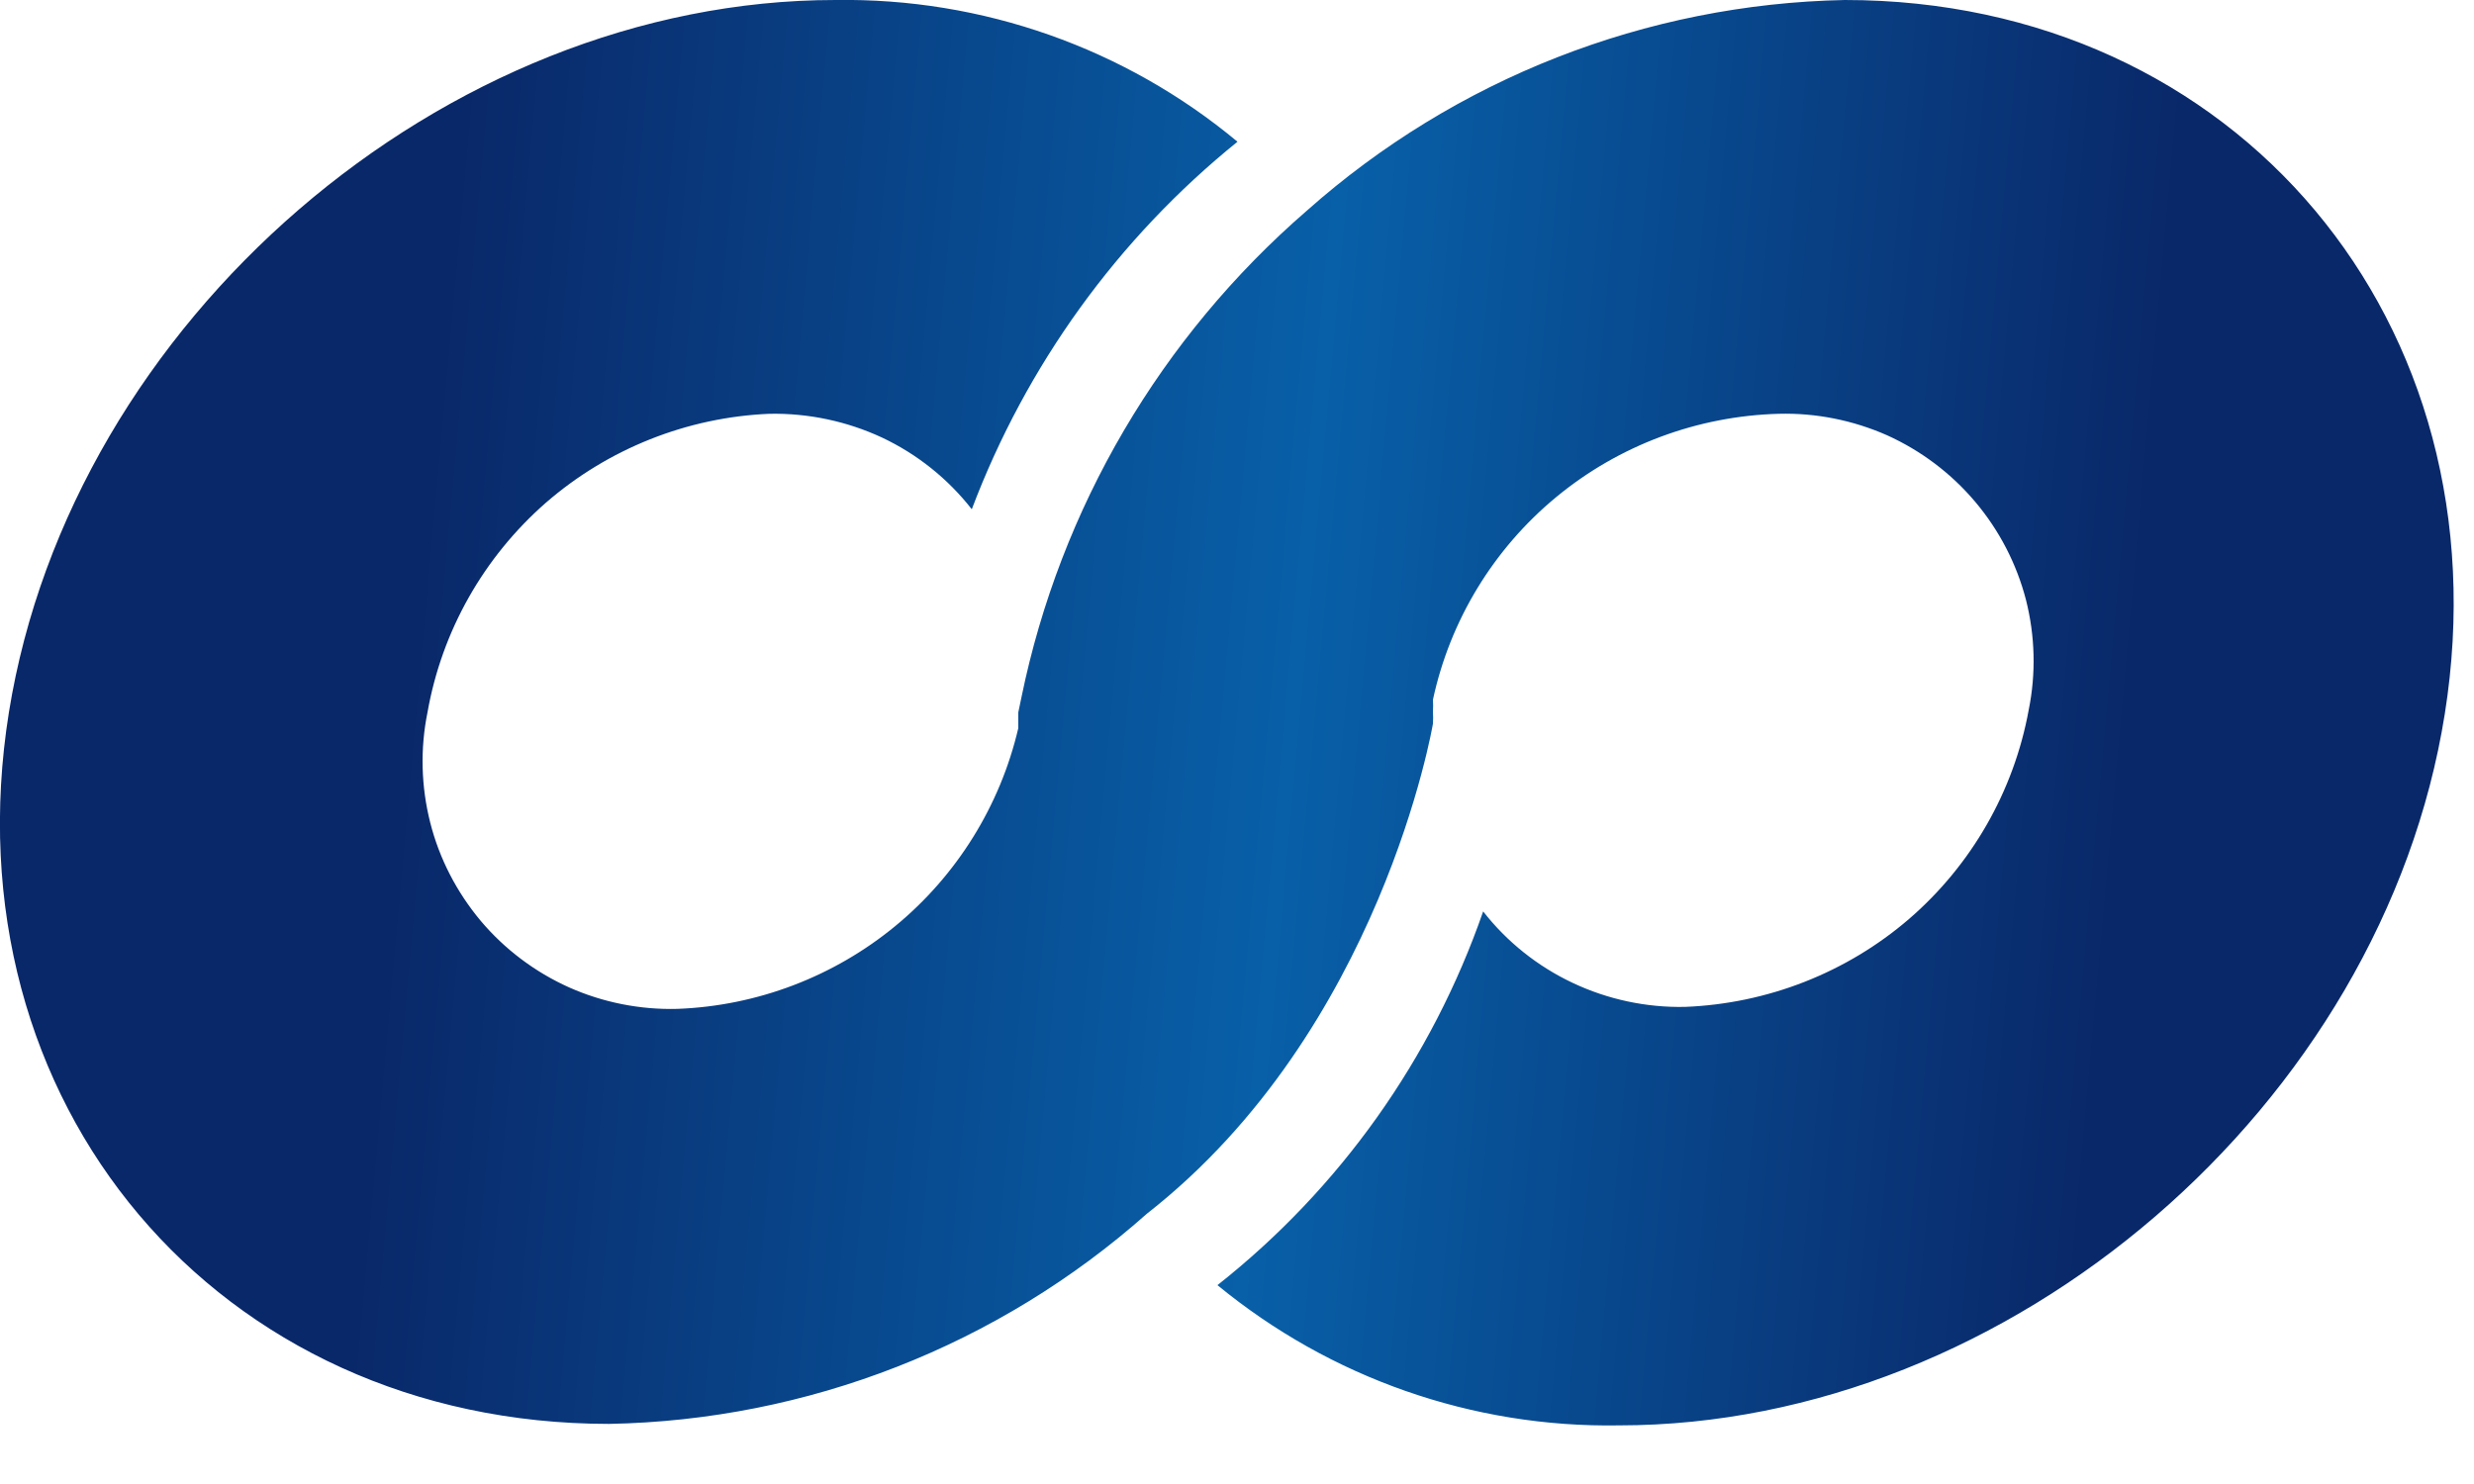
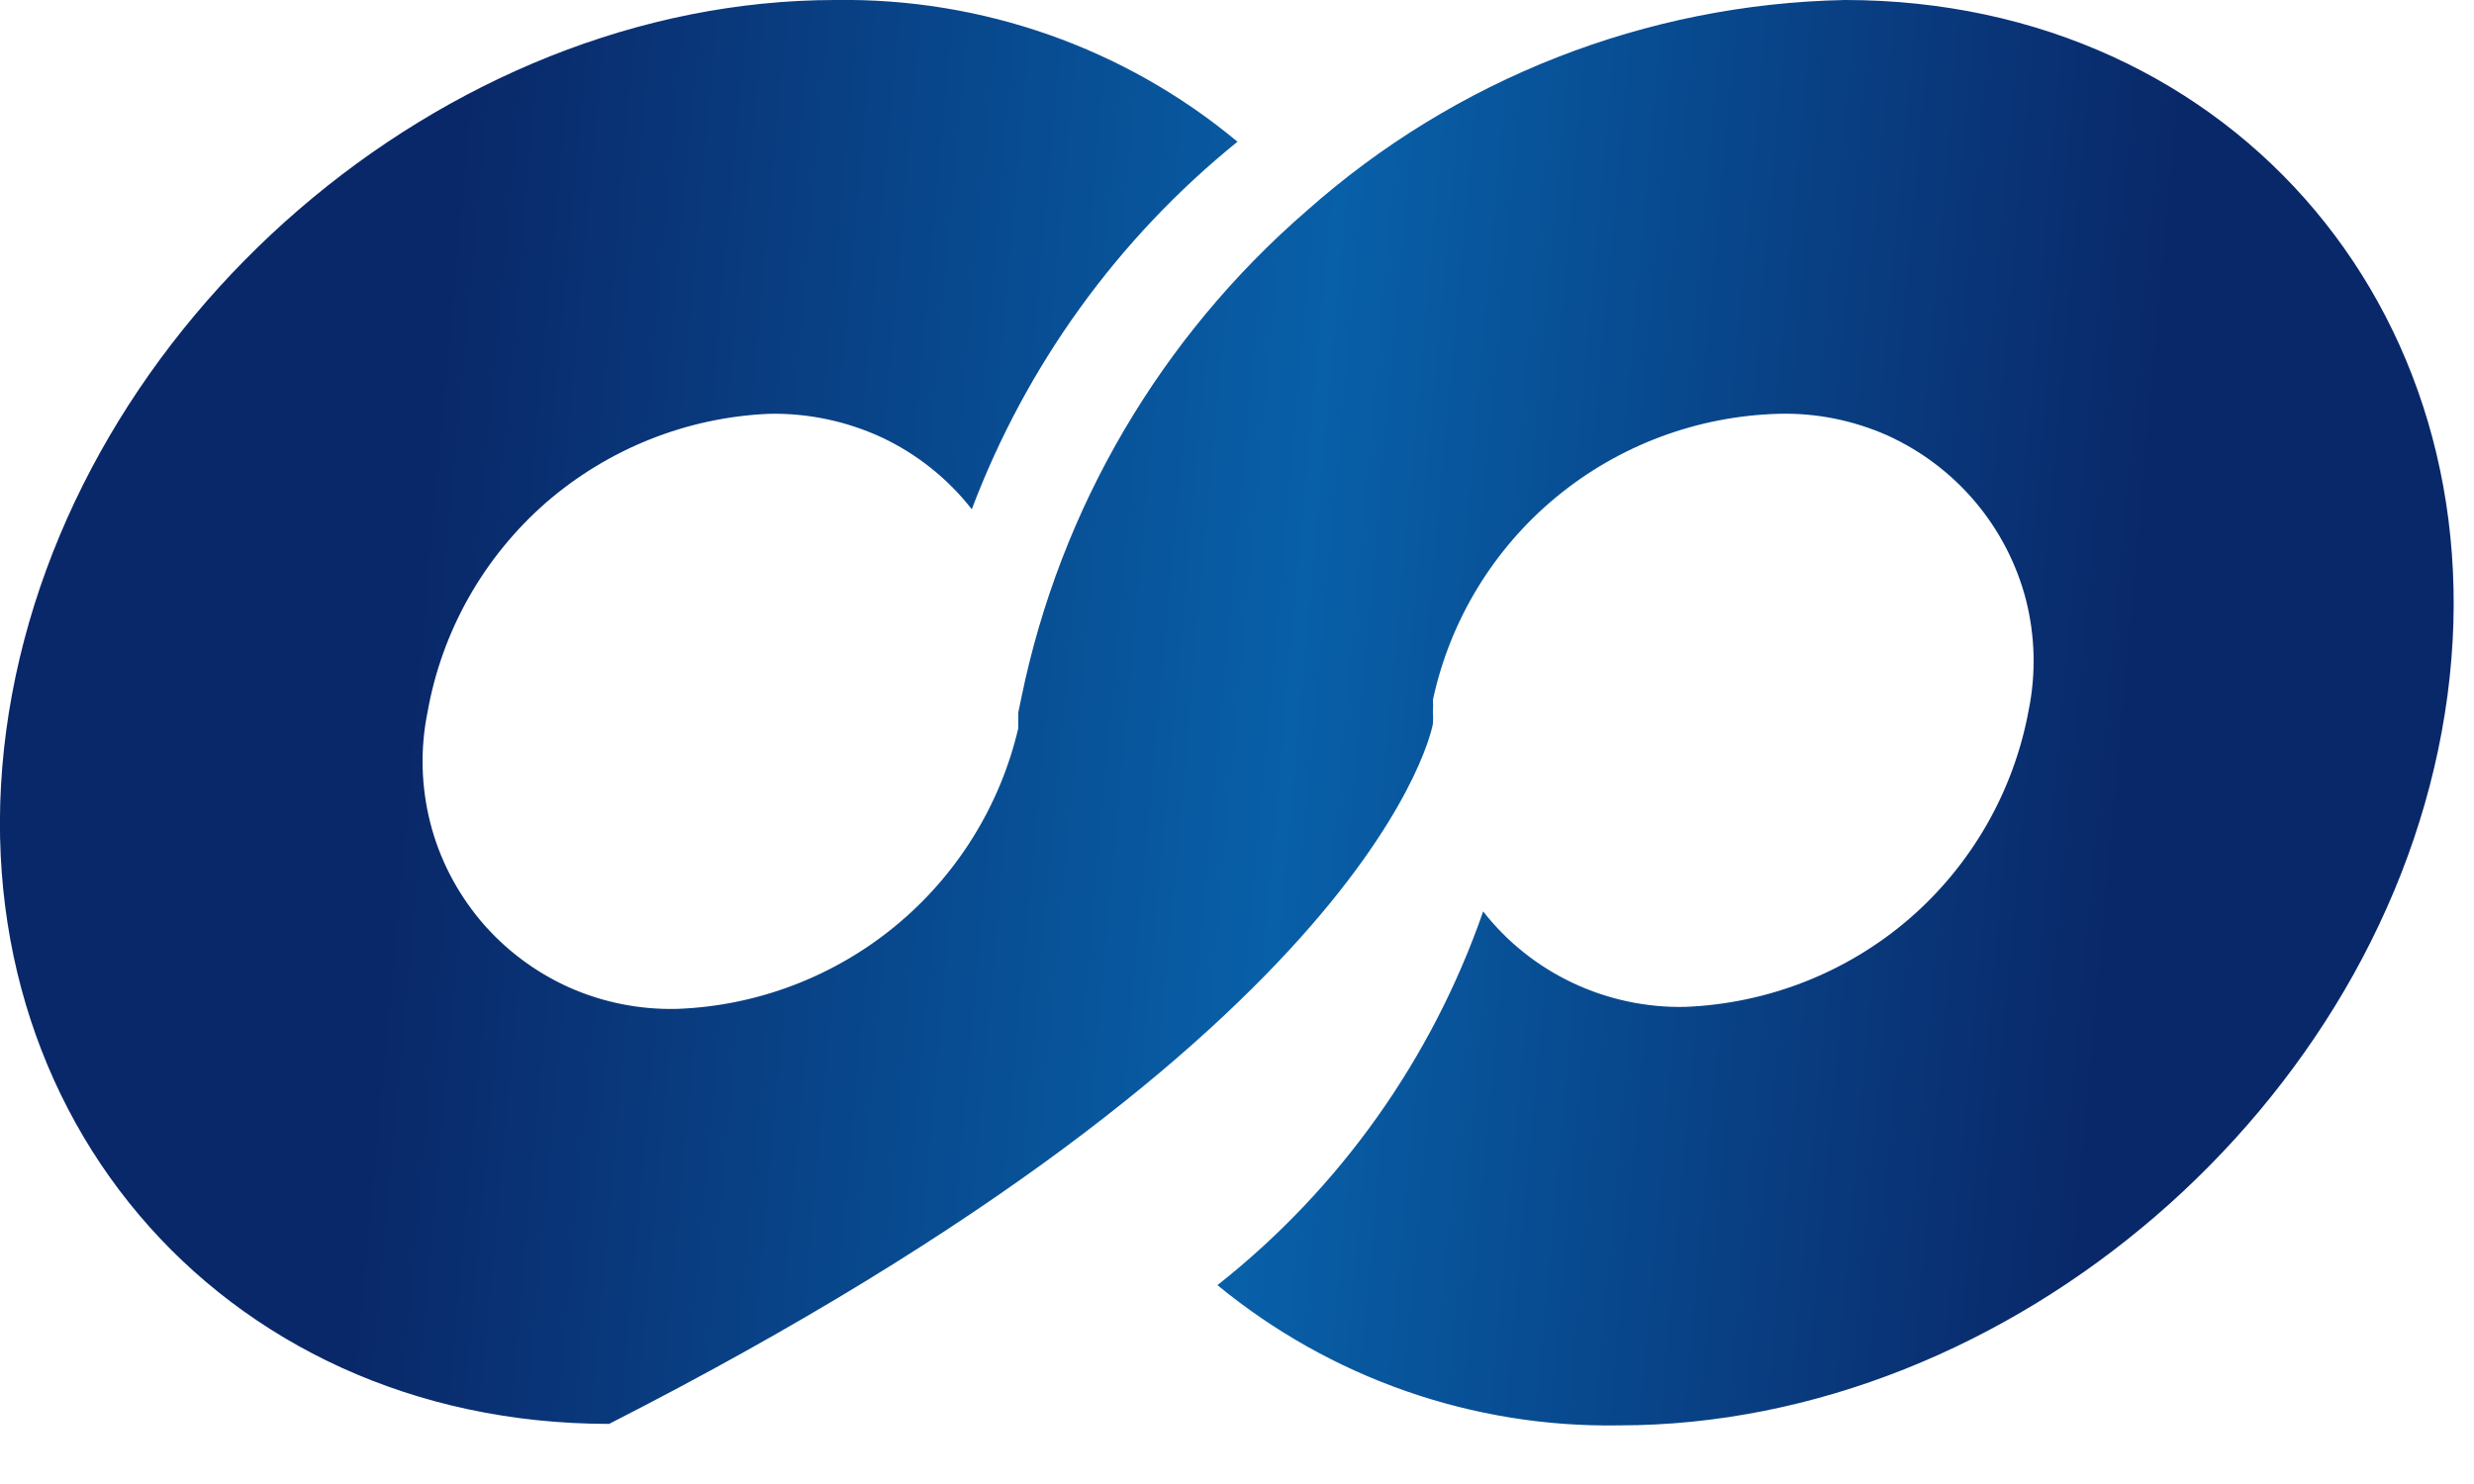
<svg xmlns="http://www.w3.org/2000/svg" fill="none" height="100%" overflow="visible" preserveAspectRatio="none" style="display: block;" viewBox="0 0 10 6" width="100%">
-   <path d="M7.457 0C6.653 0.016 5.882 0.319 5.282 0.852C4.692 1.363 4.286 2.054 4.129 2.818L4.116 2.88V2.944C4.043 3.257 3.868 3.539 3.619 3.744C3.37 3.949 3.06 4.067 2.738 4.079C2.587 4.083 2.437 4.053 2.3 3.992C2.162 3.93 2.04 3.838 1.943 3.723C1.846 3.607 1.776 3.472 1.739 3.326C1.702 3.18 1.698 3.027 1.728 2.88C1.786 2.551 1.955 2.253 2.206 2.033C2.458 1.814 2.777 1.687 3.11 1.673C3.267 1.67 3.423 1.703 3.565 1.769C3.707 1.836 3.831 1.935 3.928 2.059C4.148 1.477 4.518 0.964 5.002 0.573C4.547 0.194 3.97 -0.009 3.377 0C1.794 0 0.29 1.299 0.036 2.88C-0.217 4.46 0.881 5.757 2.462 5.757C3.265 5.742 4.036 5.44 4.636 4.907C5.584 4.165 5.792 2.926 5.792 2.926C5.793 2.91 5.793 2.894 5.792 2.877C5.793 2.861 5.793 2.845 5.792 2.829C5.861 2.508 6.037 2.219 6.29 2.01C6.544 1.8 6.861 1.682 7.19 1.673C7.34 1.669 7.49 1.699 7.628 1.76C7.765 1.822 7.887 1.914 7.984 2.029C8.081 2.144 8.151 2.279 8.189 2.425C8.226 2.571 8.23 2.723 8.2 2.871C8.14 3.199 7.969 3.497 7.717 3.715C7.464 3.933 7.144 4.058 6.81 4.071C6.654 4.074 6.499 4.041 6.357 3.974C6.215 3.907 6.091 3.808 5.995 3.685C5.788 4.281 5.416 4.805 4.921 5.196C5.377 5.571 5.952 5.773 6.544 5.763C8.127 5.763 9.631 4.467 9.882 2.886C10.133 1.306 9.04 0 7.457 0Z" fill="url(#paint0_linear_0_17534)" id="Vector" />
+   <path d="M7.457 0C6.653 0.016 5.882 0.319 5.282 0.852C4.692 1.363 4.286 2.054 4.129 2.818L4.116 2.88V2.944C4.043 3.257 3.868 3.539 3.619 3.744C3.37 3.949 3.06 4.067 2.738 4.079C2.587 4.083 2.437 4.053 2.3 3.992C2.162 3.93 2.04 3.838 1.943 3.723C1.846 3.607 1.776 3.472 1.739 3.326C1.702 3.18 1.698 3.027 1.728 2.88C1.786 2.551 1.955 2.253 2.206 2.033C2.458 1.814 2.777 1.687 3.11 1.673C3.267 1.67 3.423 1.703 3.565 1.769C3.707 1.836 3.831 1.935 3.928 2.059C4.148 1.477 4.518 0.964 5.002 0.573C4.547 0.194 3.97 -0.009 3.377 0C1.794 0 0.29 1.299 0.036 2.88C-0.217 4.46 0.881 5.757 2.462 5.757C5.584 4.165 5.792 2.926 5.792 2.926C5.793 2.91 5.793 2.894 5.792 2.877C5.793 2.861 5.793 2.845 5.792 2.829C5.861 2.508 6.037 2.219 6.29 2.01C6.544 1.8 6.861 1.682 7.19 1.673C7.34 1.669 7.49 1.699 7.628 1.76C7.765 1.822 7.887 1.914 7.984 2.029C8.081 2.144 8.151 2.279 8.189 2.425C8.226 2.571 8.23 2.723 8.2 2.871C8.14 3.199 7.969 3.497 7.717 3.715C7.464 3.933 7.144 4.058 6.81 4.071C6.654 4.074 6.499 4.041 6.357 3.974C6.215 3.907 6.091 3.808 5.995 3.685C5.788 4.281 5.416 4.805 4.921 5.196C5.377 5.571 5.952 5.773 6.544 5.763C8.127 5.763 9.631 4.467 9.882 2.886C10.133 1.306 9.04 0 7.457 0Z" fill="url(#paint0_linear_0_17534)" id="Vector" />
  <defs>
    <linearGradient gradientUnits="userSpaceOnUse" id="paint0_linear_0_17534" x1="0.244" x2="9.818" y1="2.455" y2="3.321">
      <stop offset="0.15" stop-color="#092869" />
      <stop offset="0.52" stop-color="#0860A8" />
      <stop offset="0.87" stop-color="#092869" />
    </linearGradient>
  </defs>
</svg>